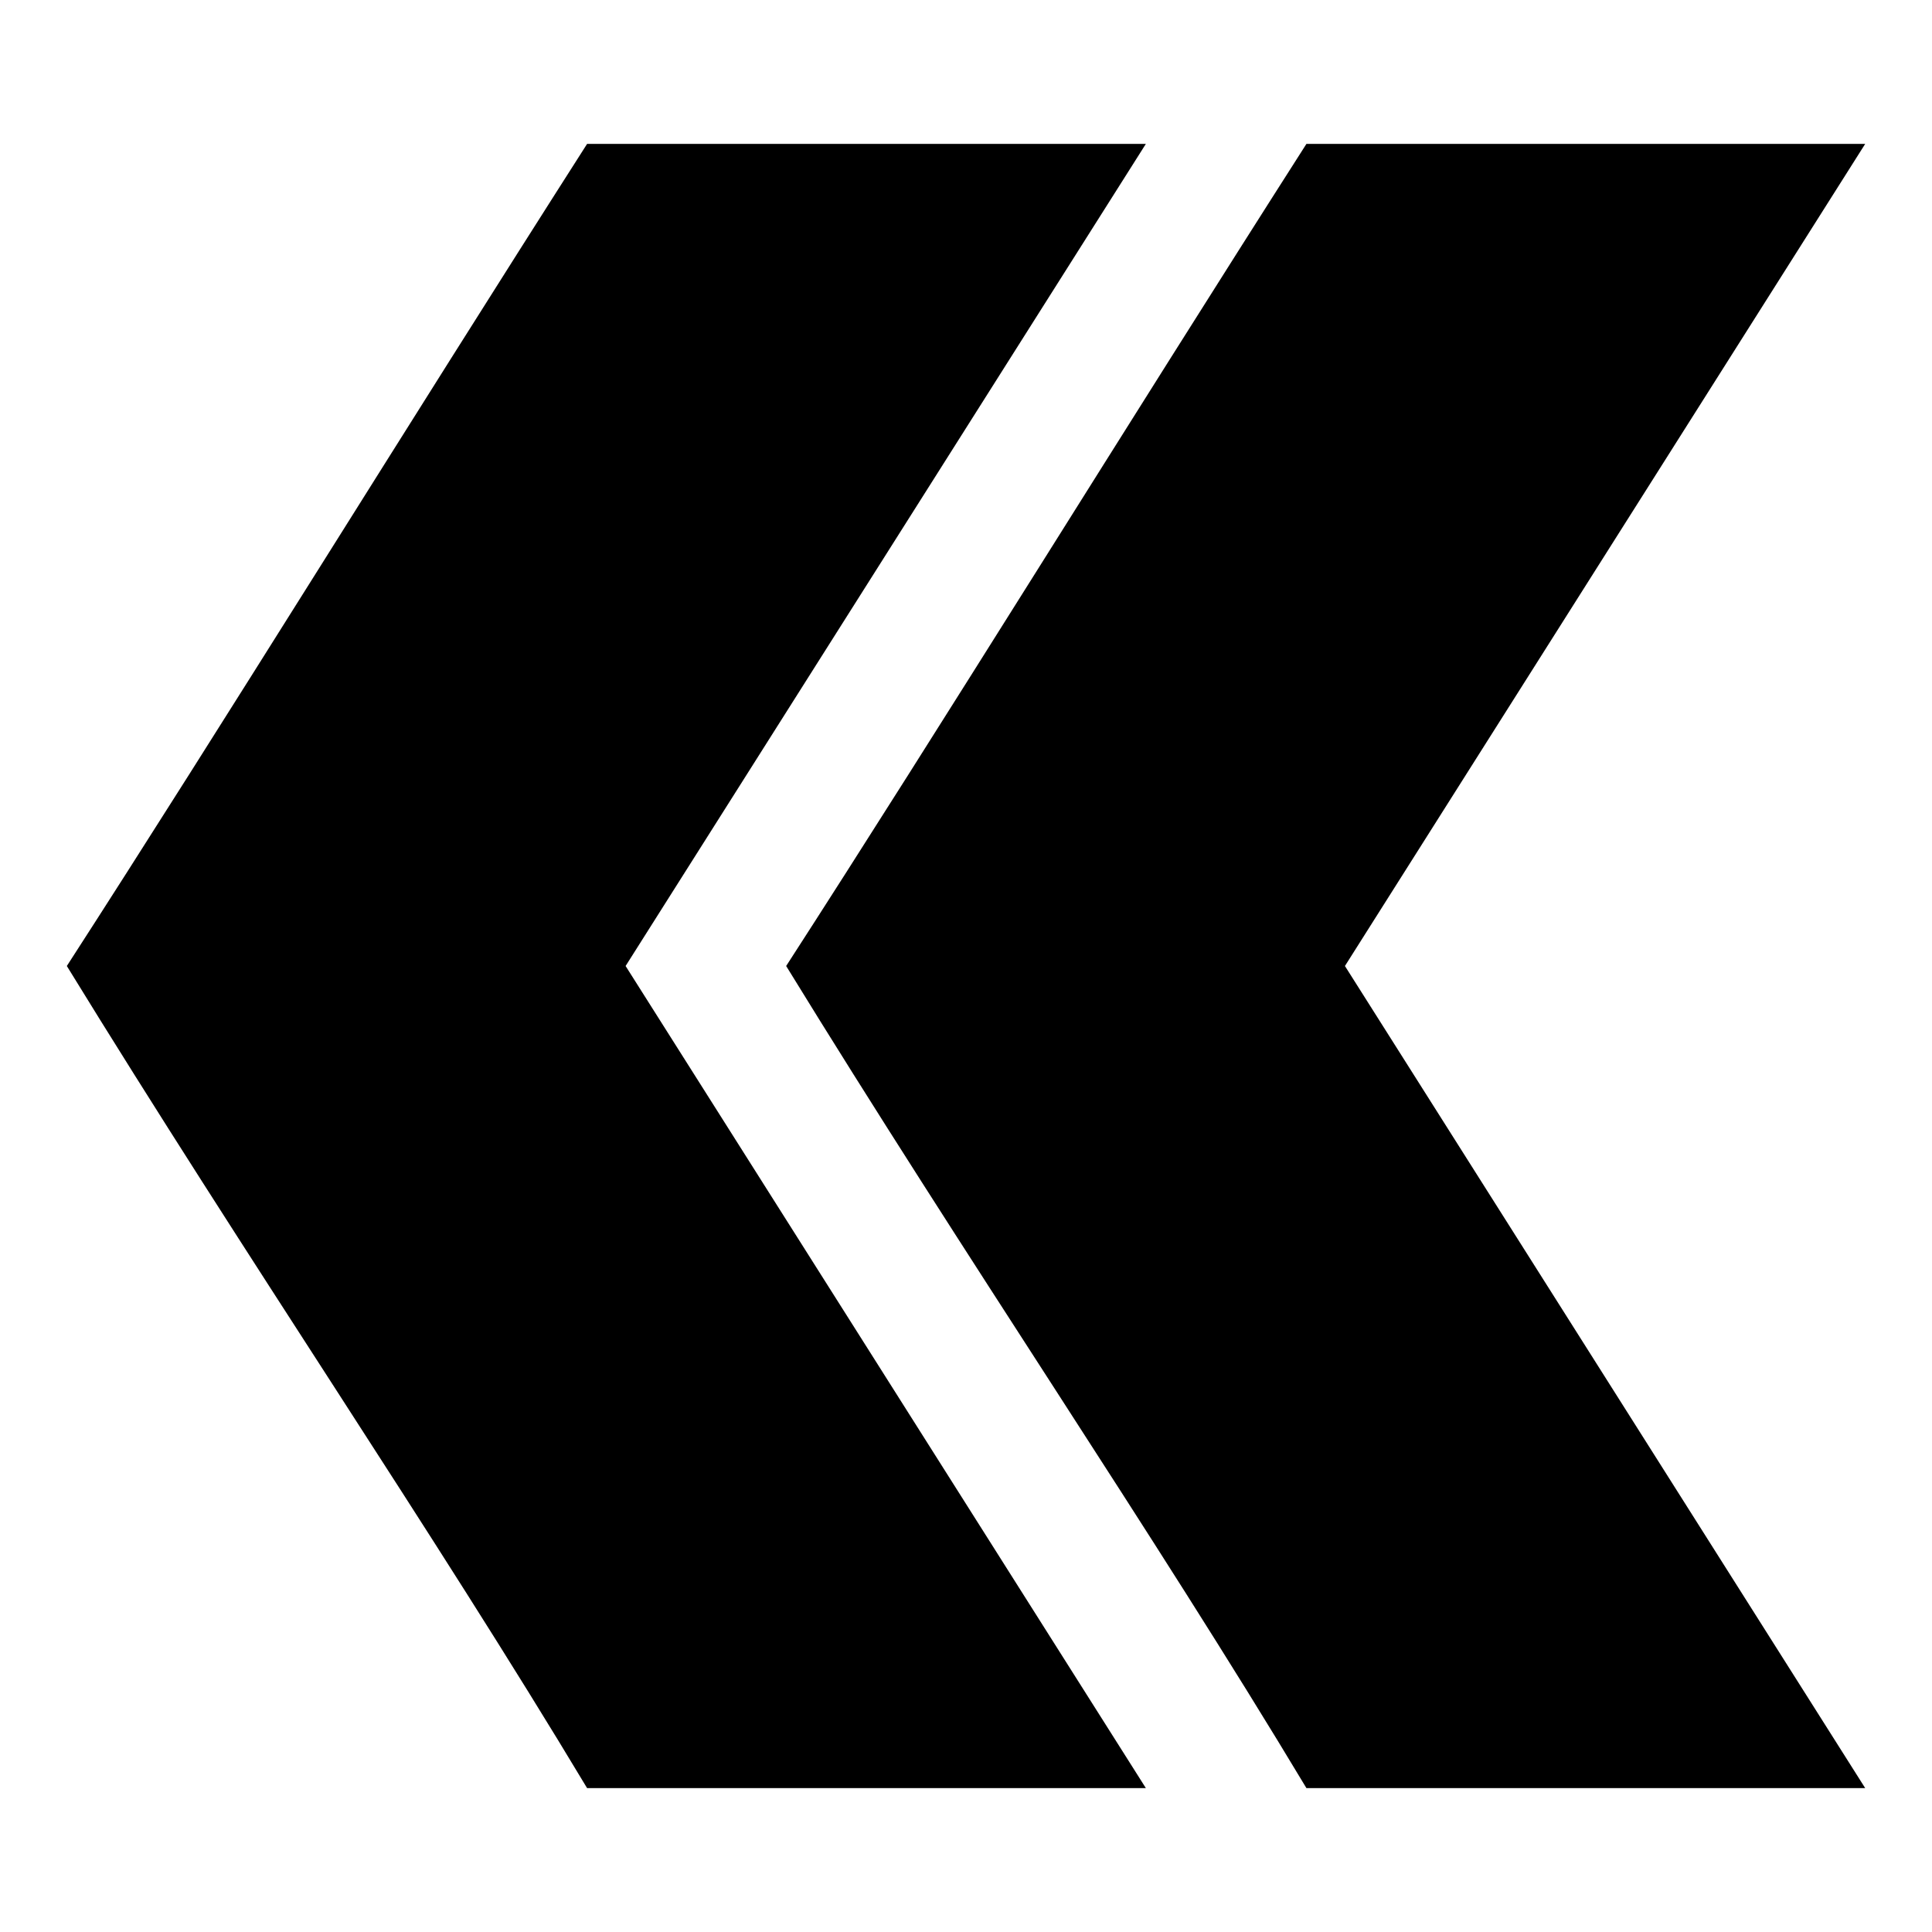
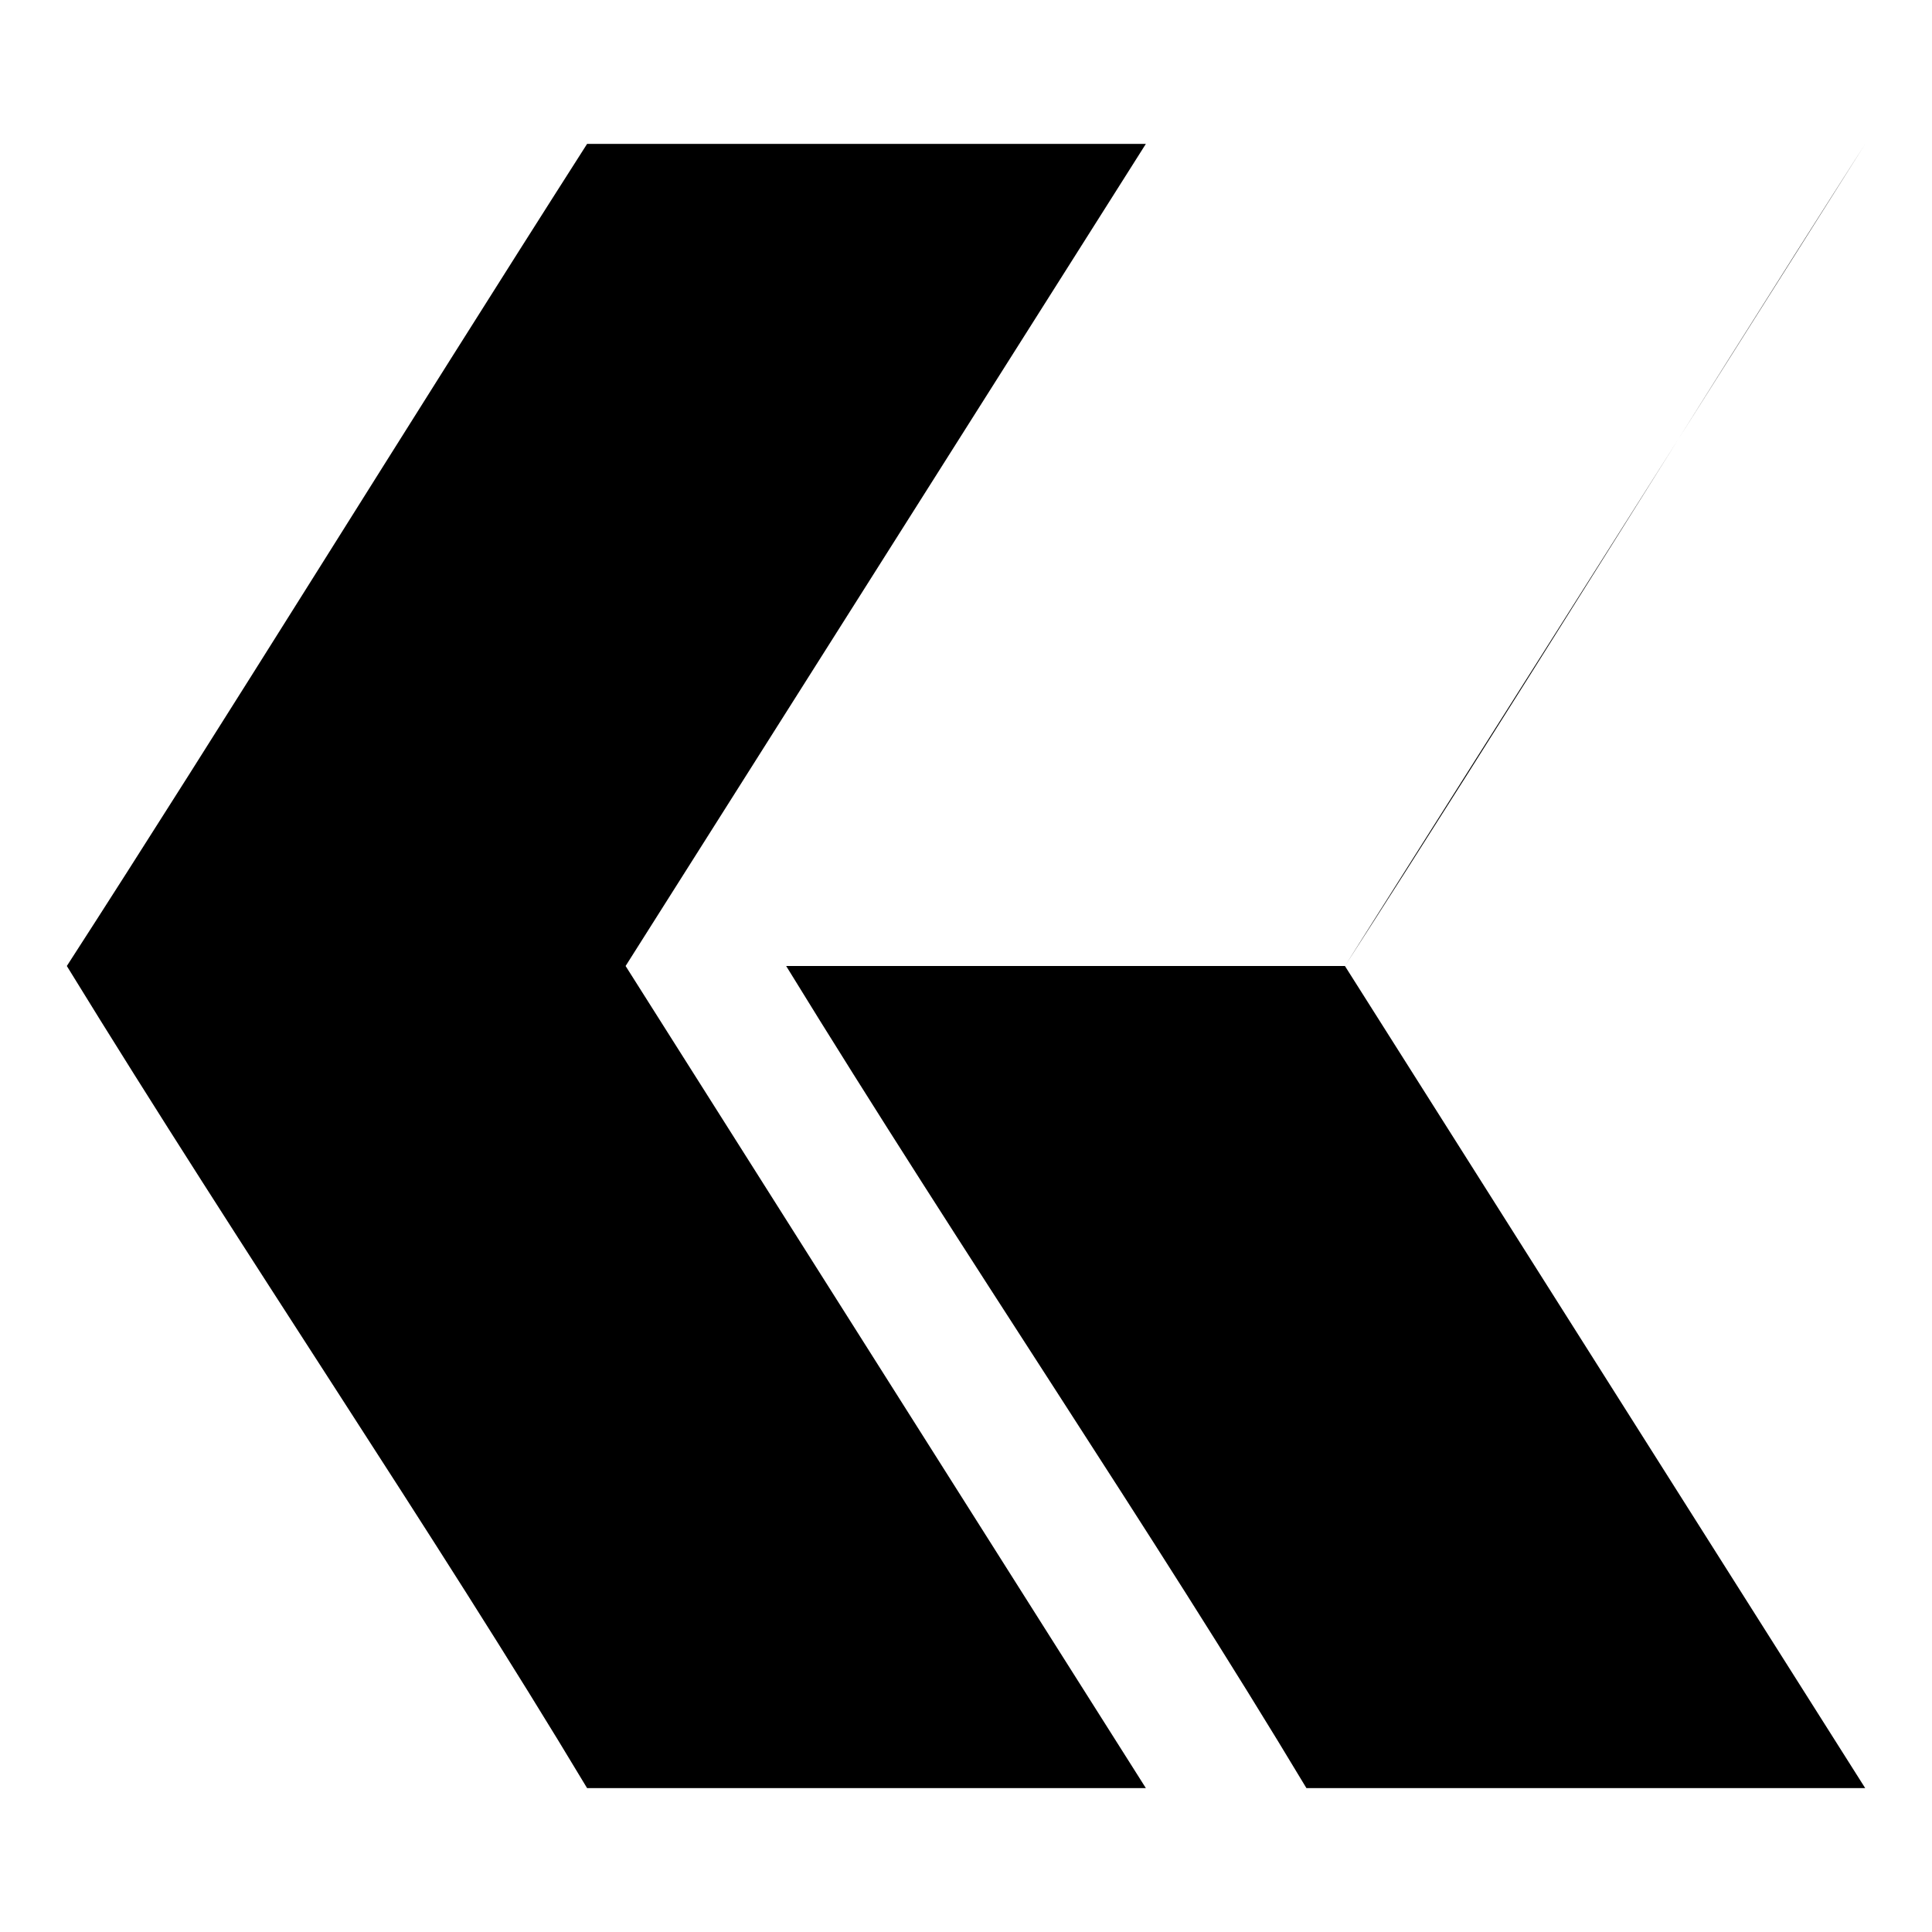
<svg xmlns="http://www.w3.org/2000/svg" fill="#000000" width="800px" height="800px" version="1.1" viewBox="144 144 512 512">
-   <path d="m161.71 400c47.473 77.316 97.387 150.4 137.87 217.86h148.08c-45.949-72.625-91.91-145.24-137.87-217.86 45.953-72.621 91.918-145.24 137.87-217.86h-148.08c-48.141 75.359-96.266 153.45-137.87 217.86zm190.63 0c47.473 77.316 97.387 150.4 137.87 217.86h148.08c-45.949-72.625-91.91-145.24-137.87-217.86 45.953-72.621 91.918-145.24 137.87-217.86h-148.08c-48.141 75.359-96.266 153.45-137.87 217.86z" />
+   <path d="m161.71 400c47.473 77.316 97.387 150.4 137.87 217.86h148.08c-45.949-72.625-91.91-145.24-137.87-217.86 45.953-72.621 91.918-145.24 137.87-217.86h-148.08c-48.141 75.359-96.266 153.45-137.87 217.86zm190.63 0c47.473 77.316 97.387 150.4 137.87 217.86h148.08c-45.949-72.625-91.91-145.24-137.87-217.86 45.953-72.621 91.918-145.24 137.87-217.86c-48.141 75.359-96.266 153.45-137.87 217.86z" />
</svg>